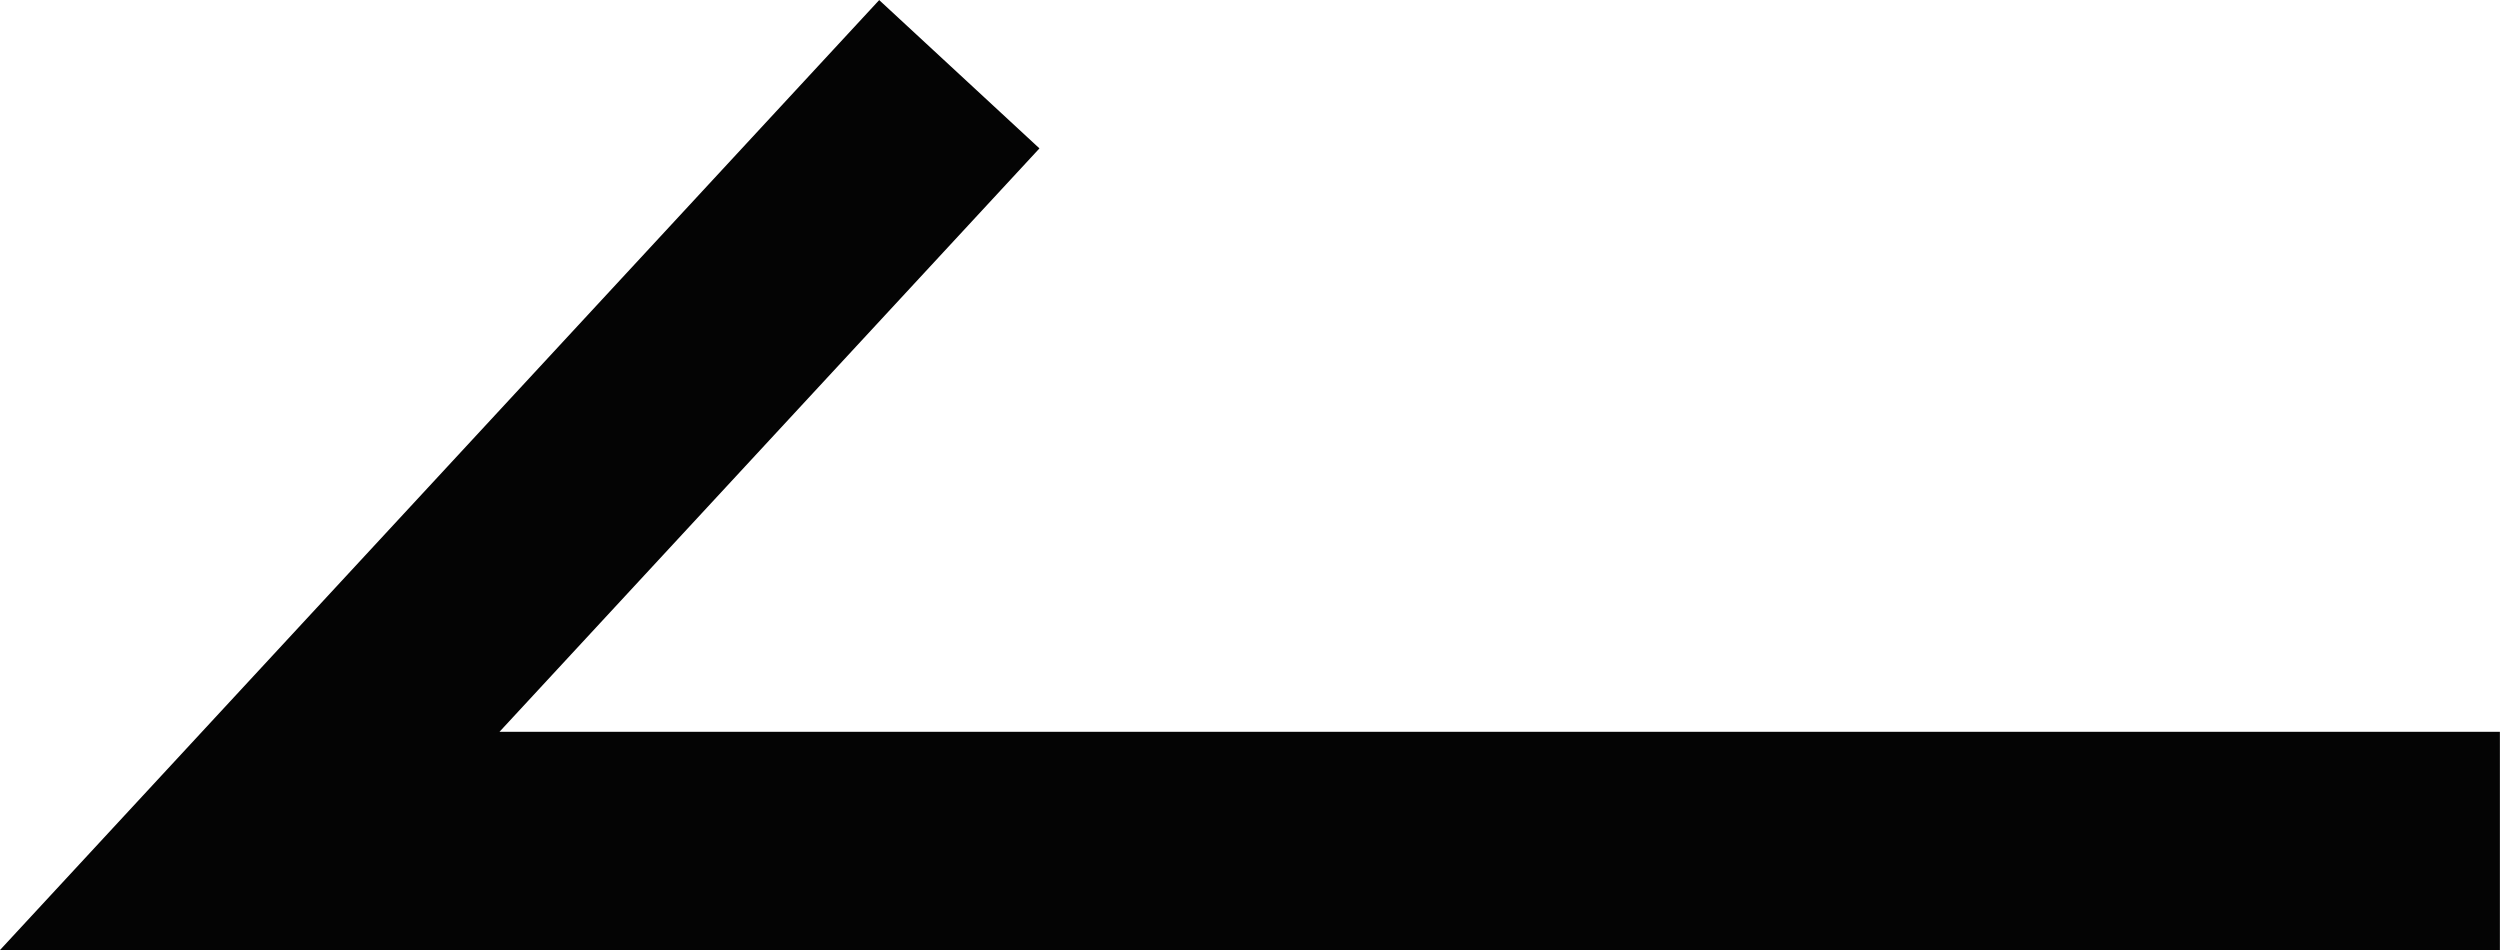
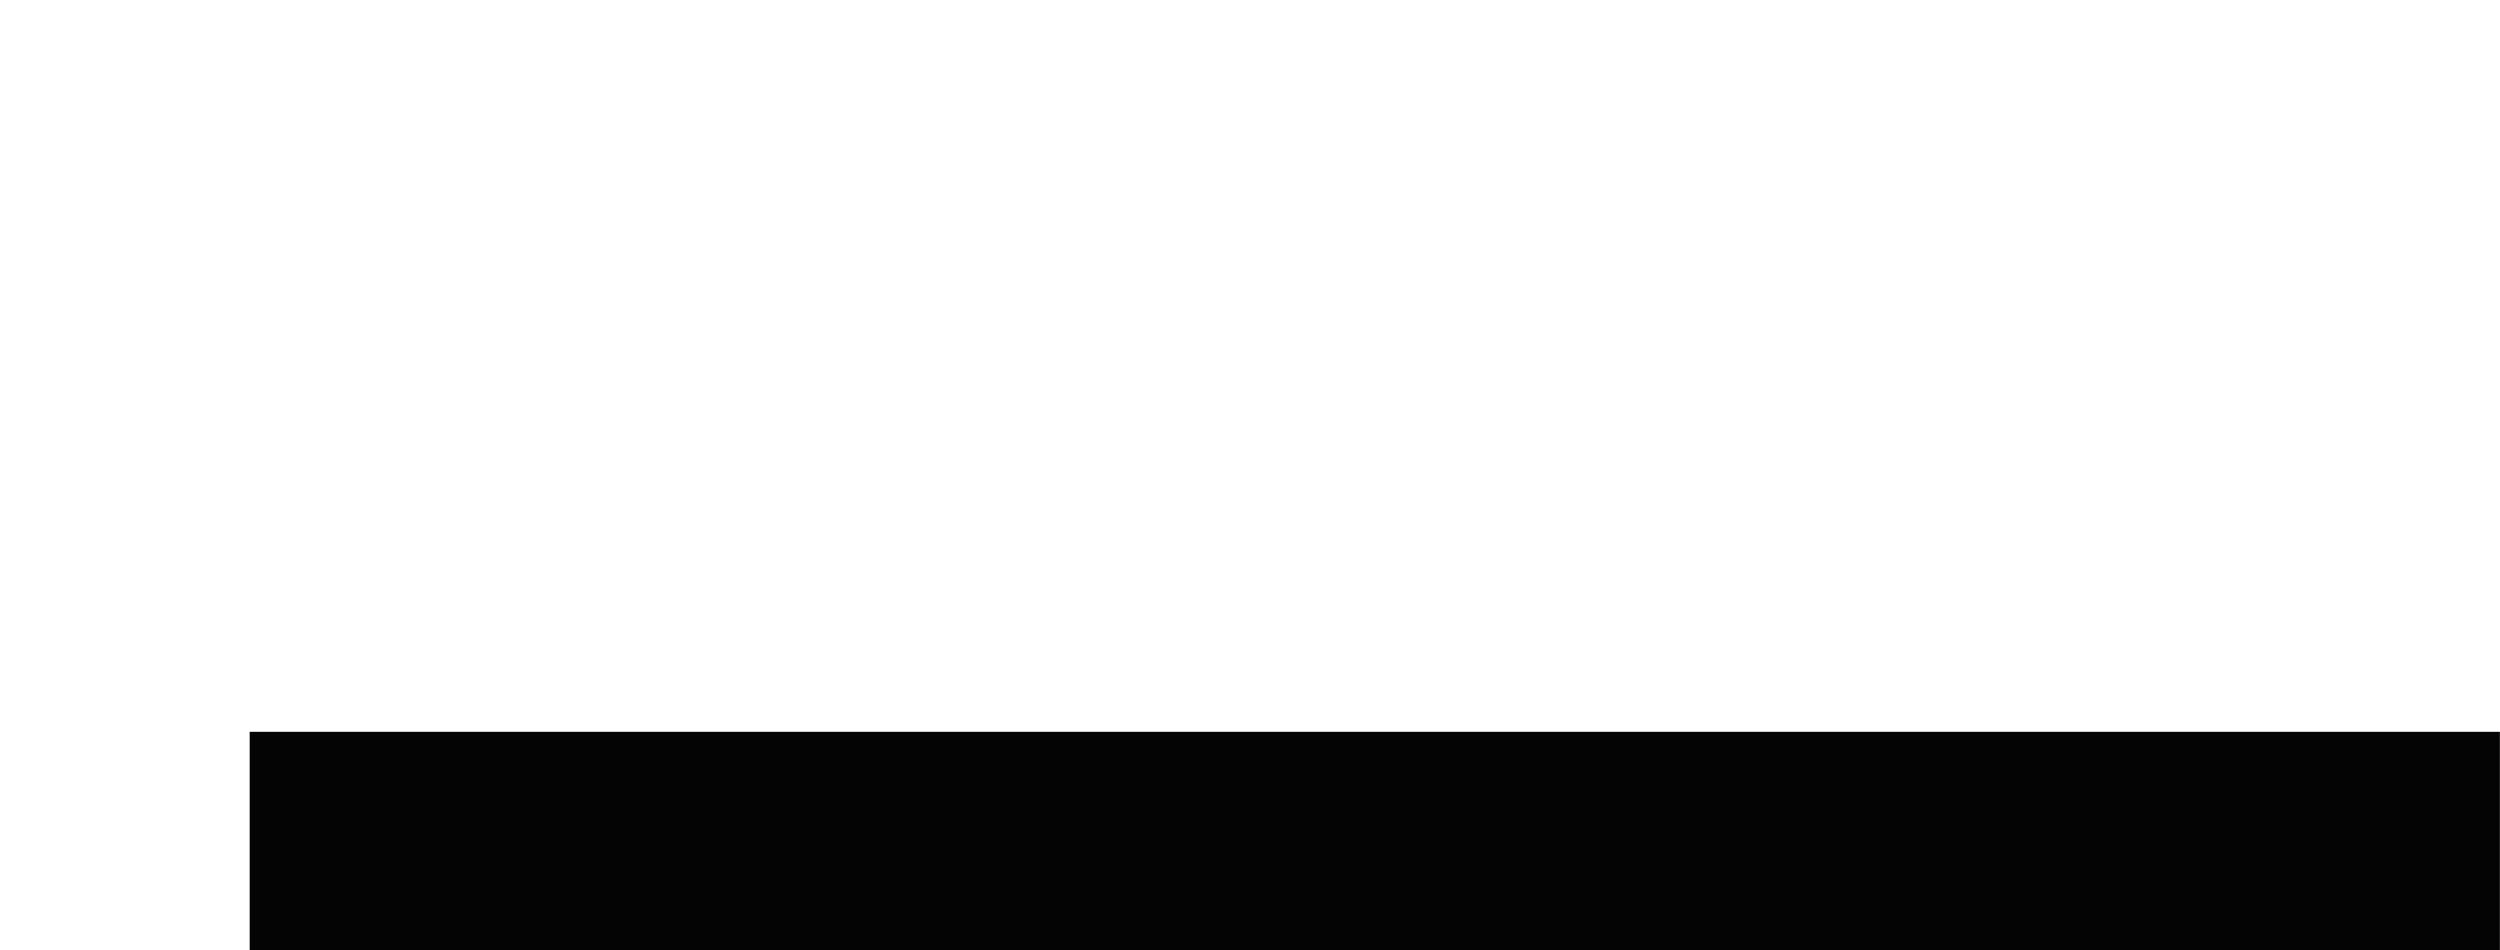
<svg xmlns="http://www.w3.org/2000/svg" width="22.899" height="8.703" viewBox="0 0 22.899 8.703">
-   <path id="パス_51315" data-name="パス 51315" d="M-6530.04-13077h-20.611l6.5-7.023" transform="translate(6552.938 13084.703)" fill="none" stroke="#040404" stroke-width="2" />
+   <path id="パス_51315" data-name="パス 51315" d="M-6530.04-13077h-20.611" transform="translate(6552.938 13084.703)" fill="none" stroke="#040404" stroke-width="2" />
</svg>